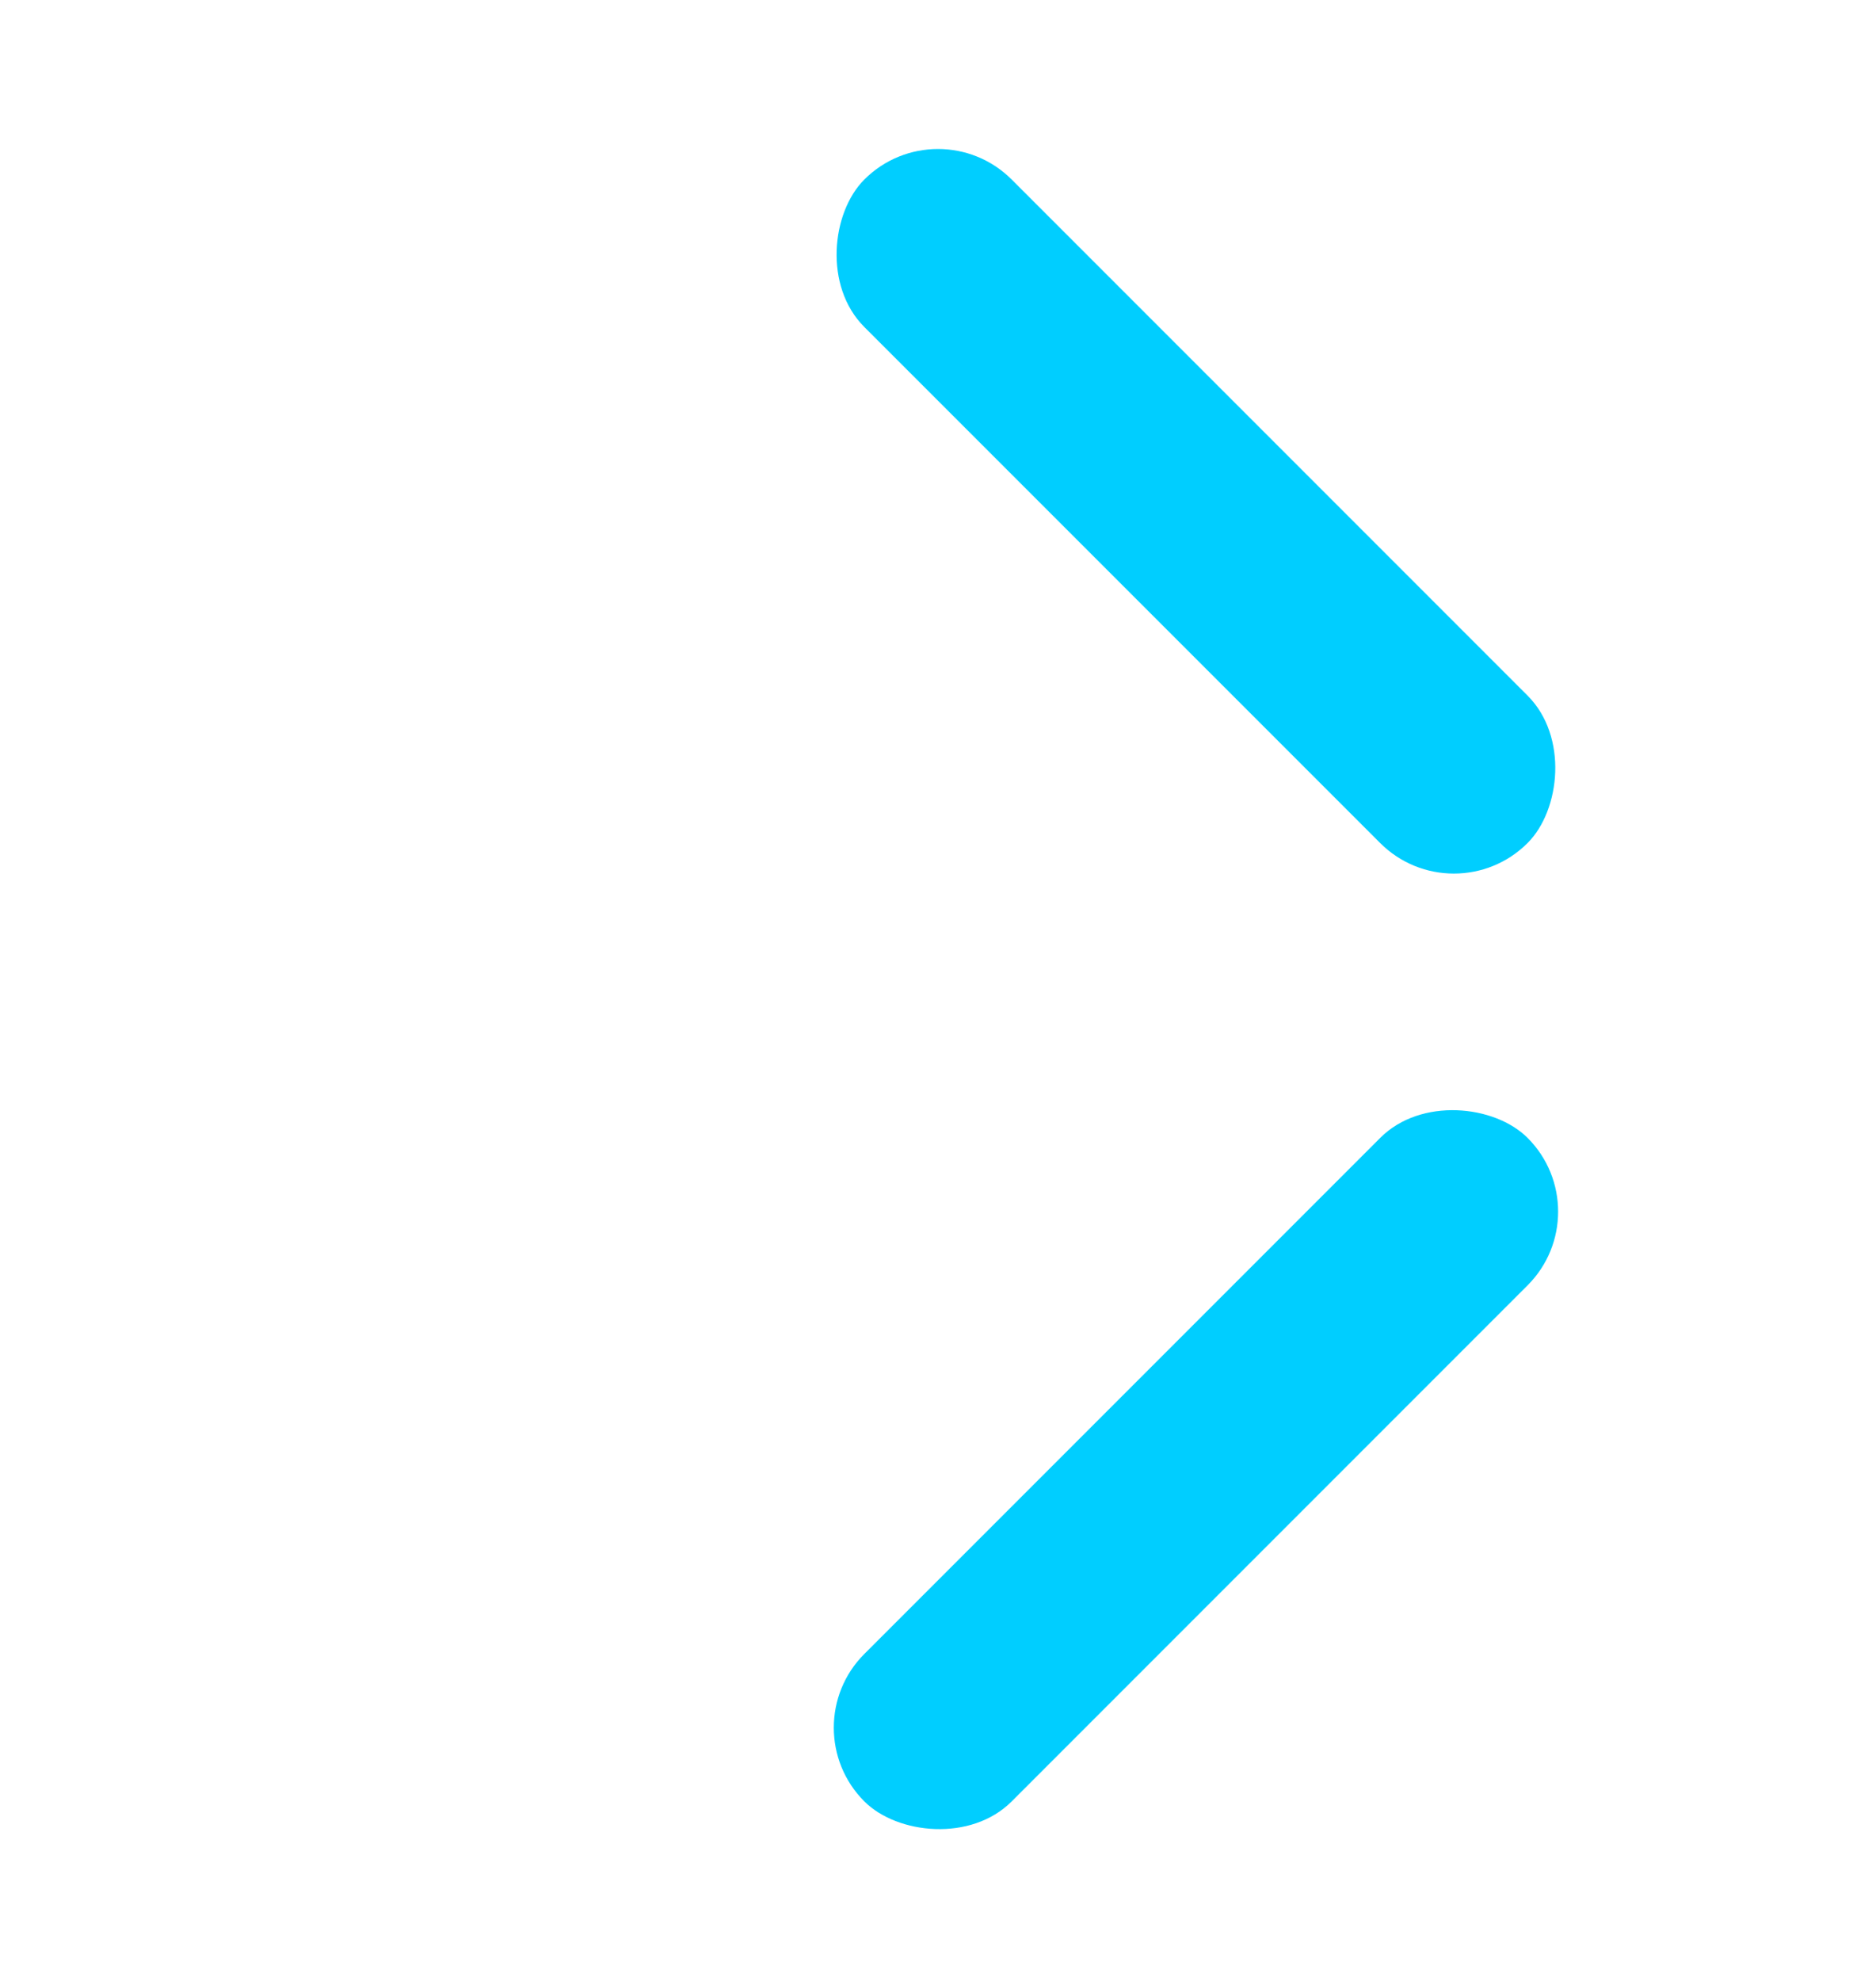
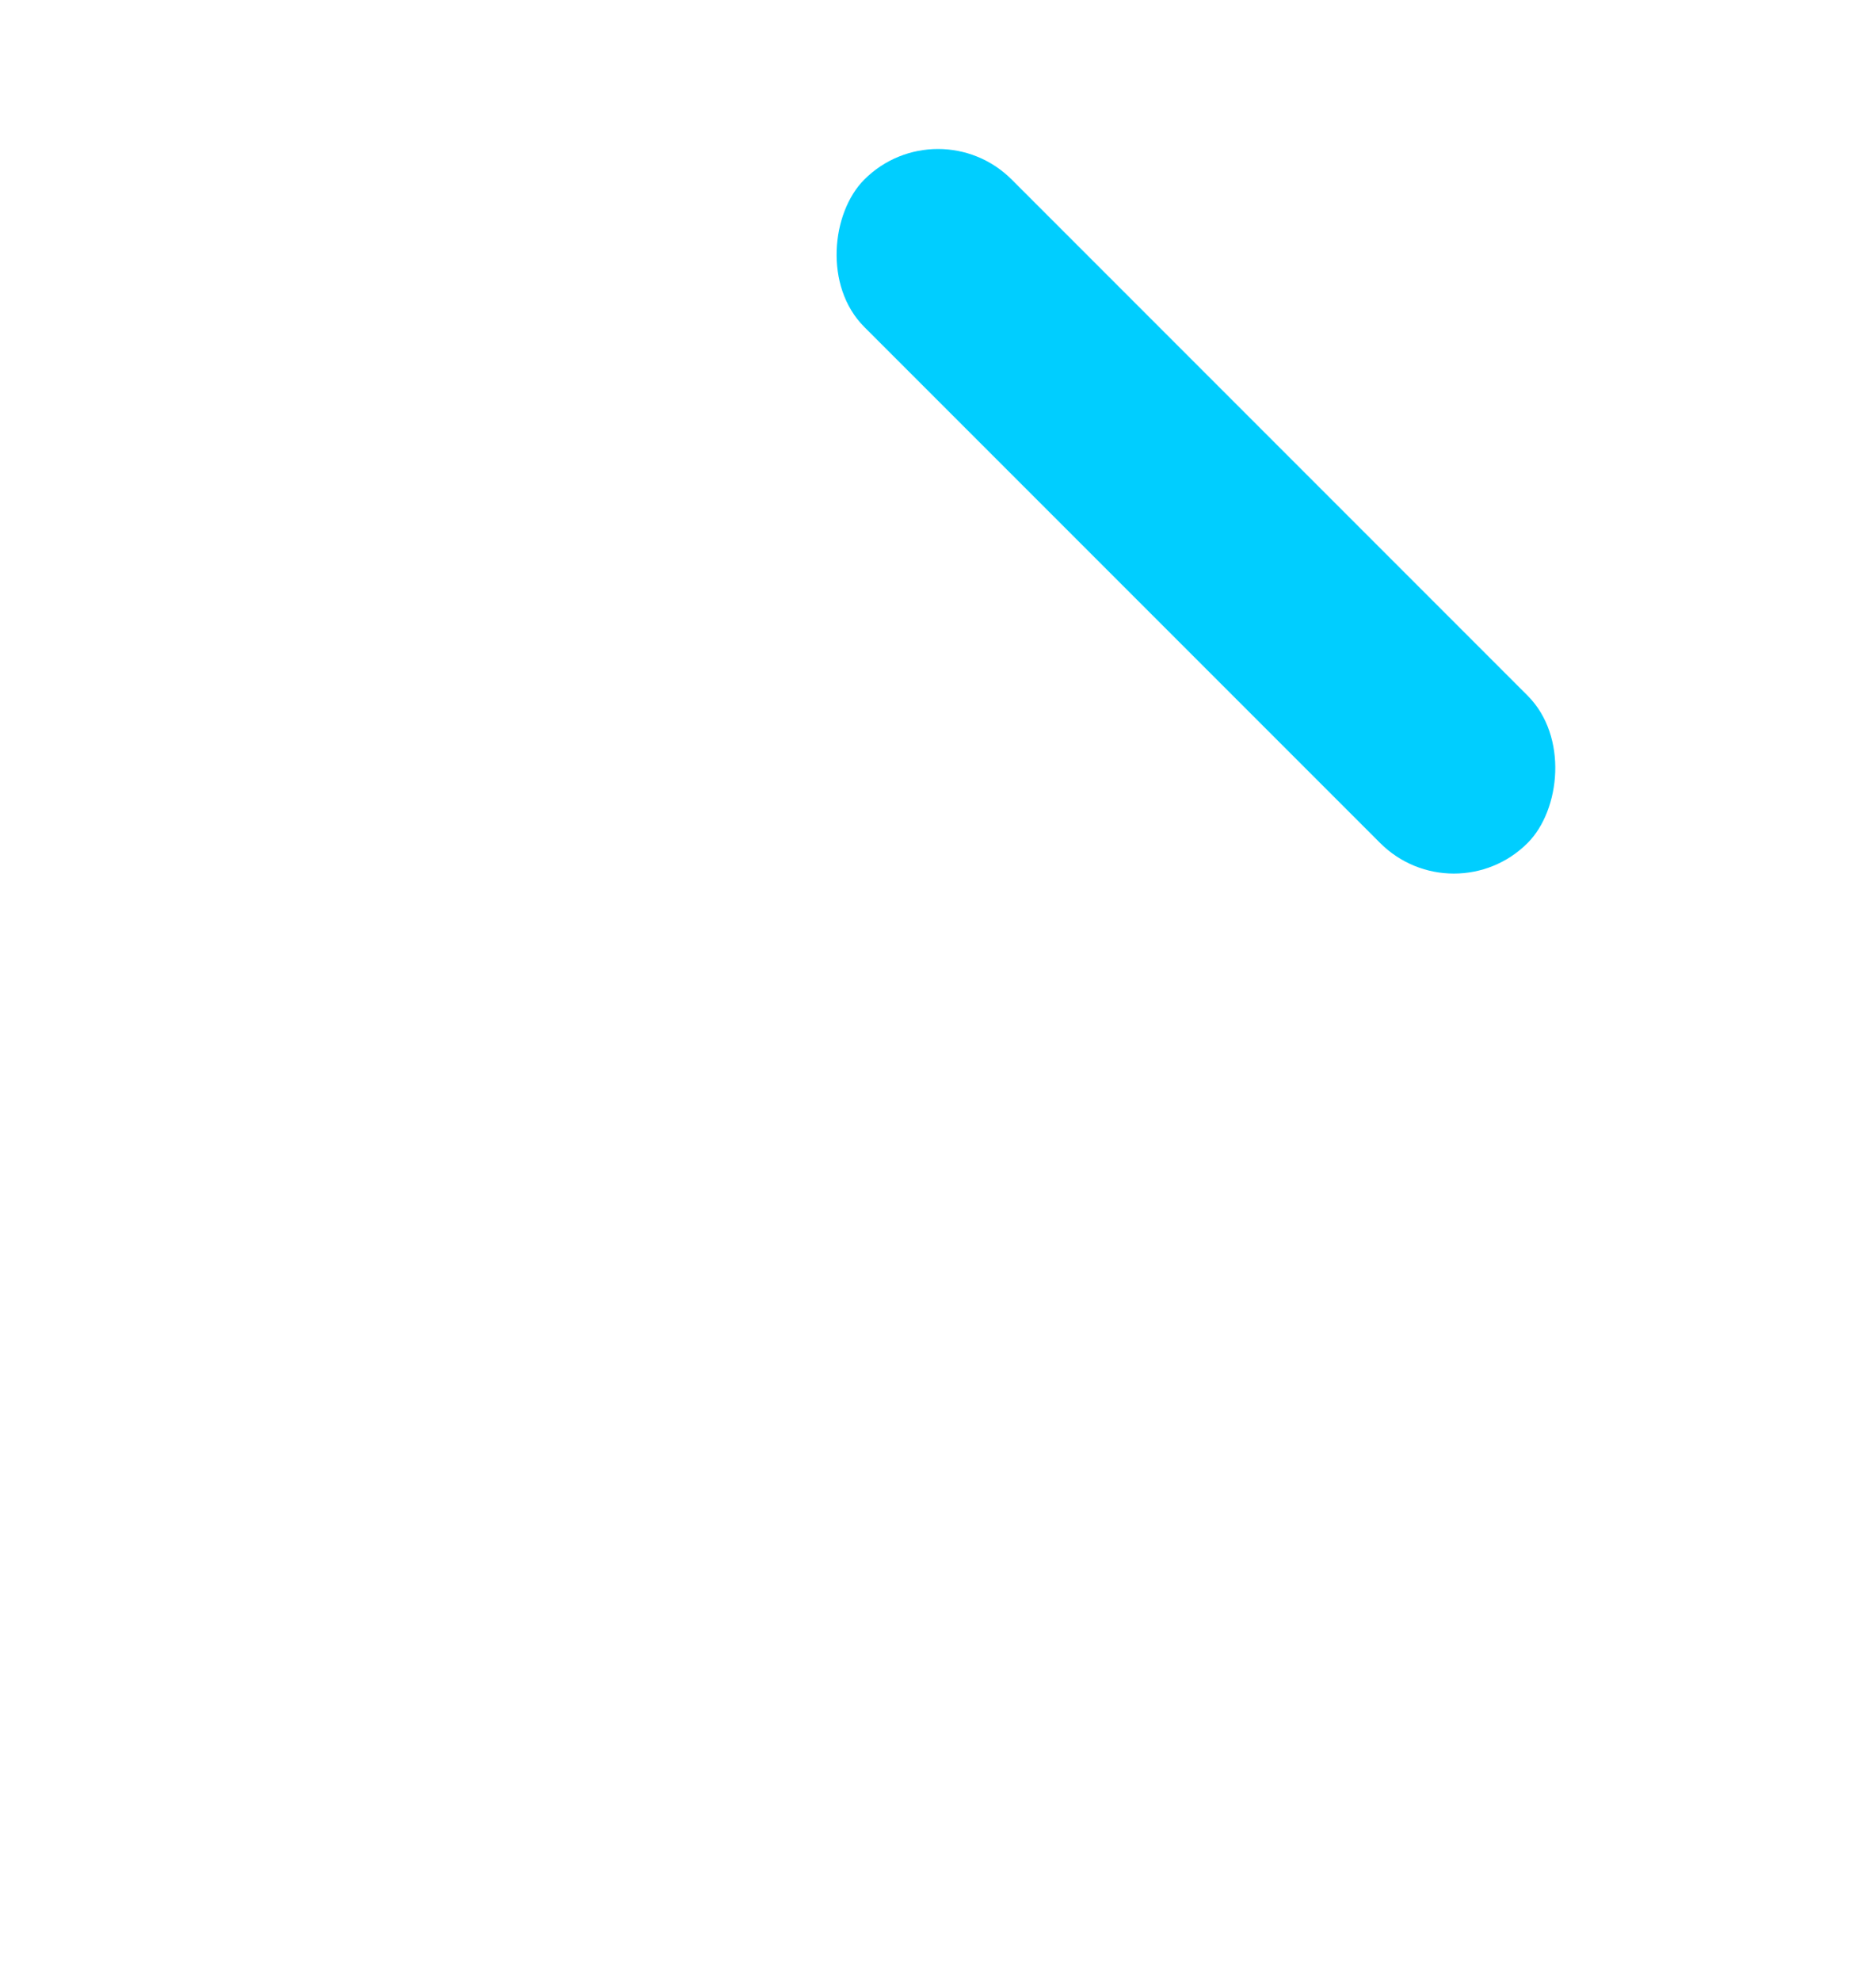
<svg xmlns="http://www.w3.org/2000/svg" width="18" height="19" viewBox="0 0 18 19" fill="none">
  <rect x="9" y="1.015" width="9" height="2" rx="1" transform="rotate(45 9 1.015)" fill="#00CEFF" />
-   <rect x="7.586" y="16.571" width="9" height="2" rx="1" transform="rotate(-45 7.586 16.571)" fill="#00CEFF" />
</svg>